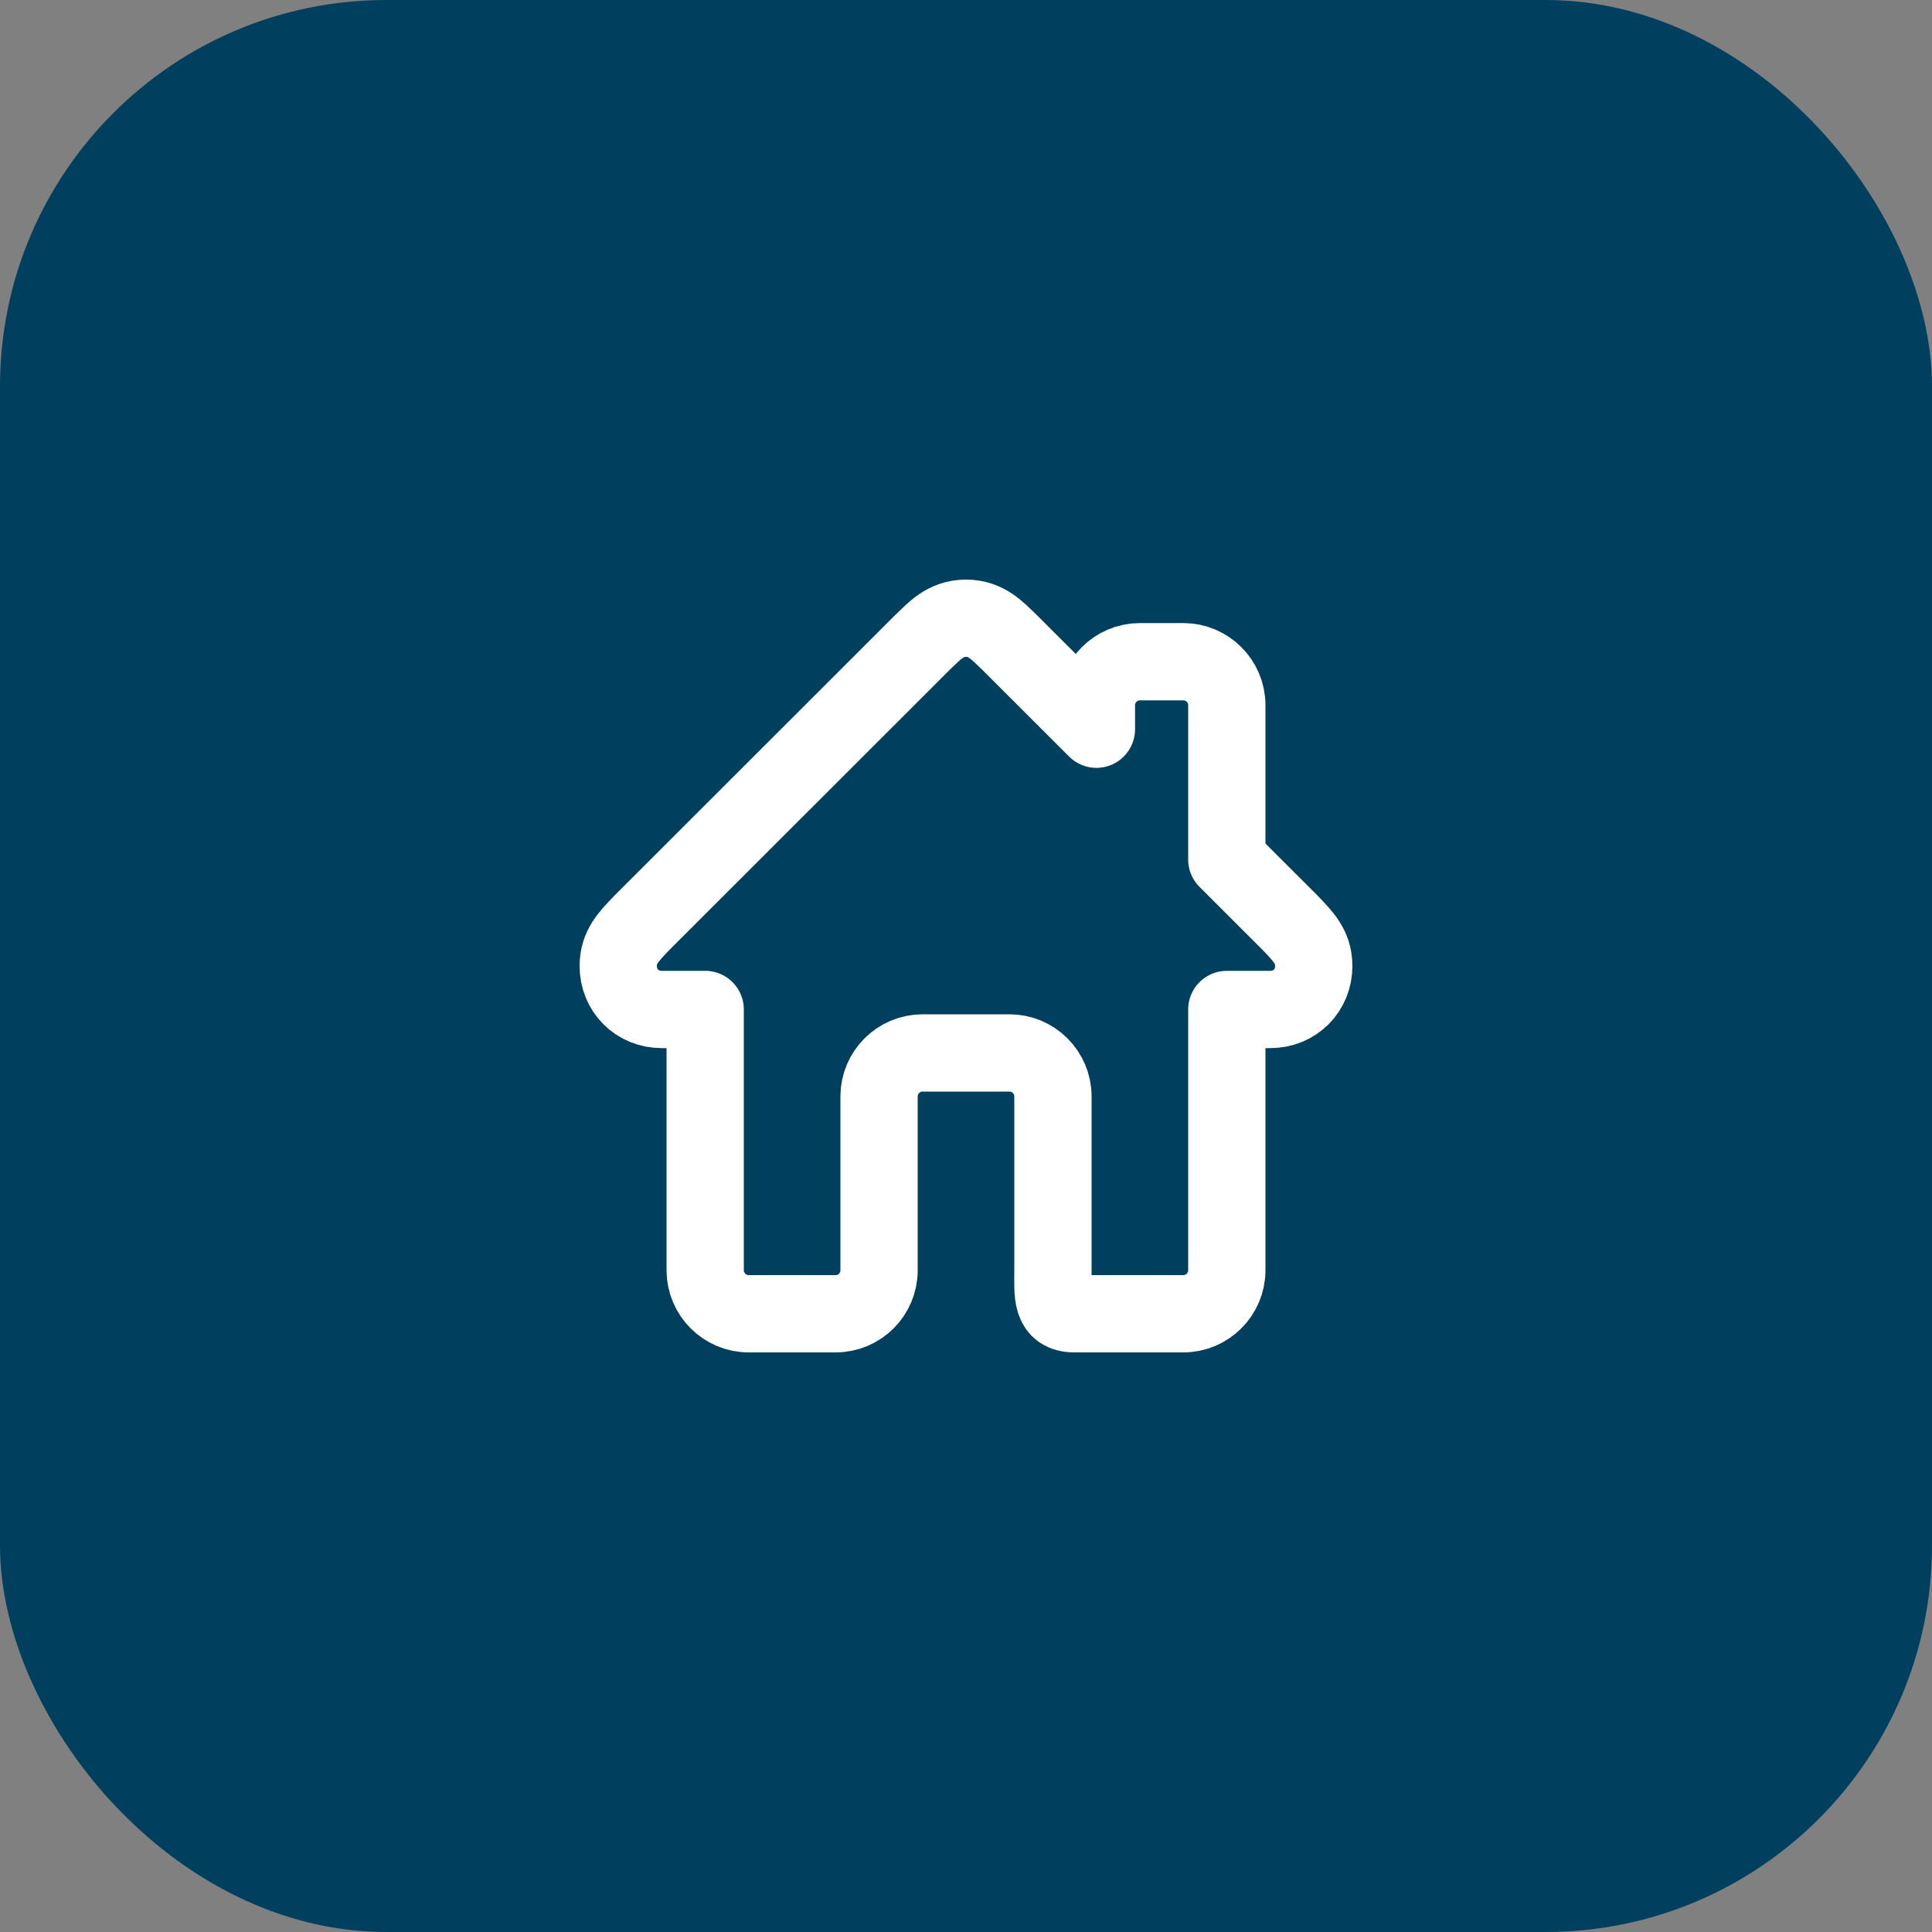
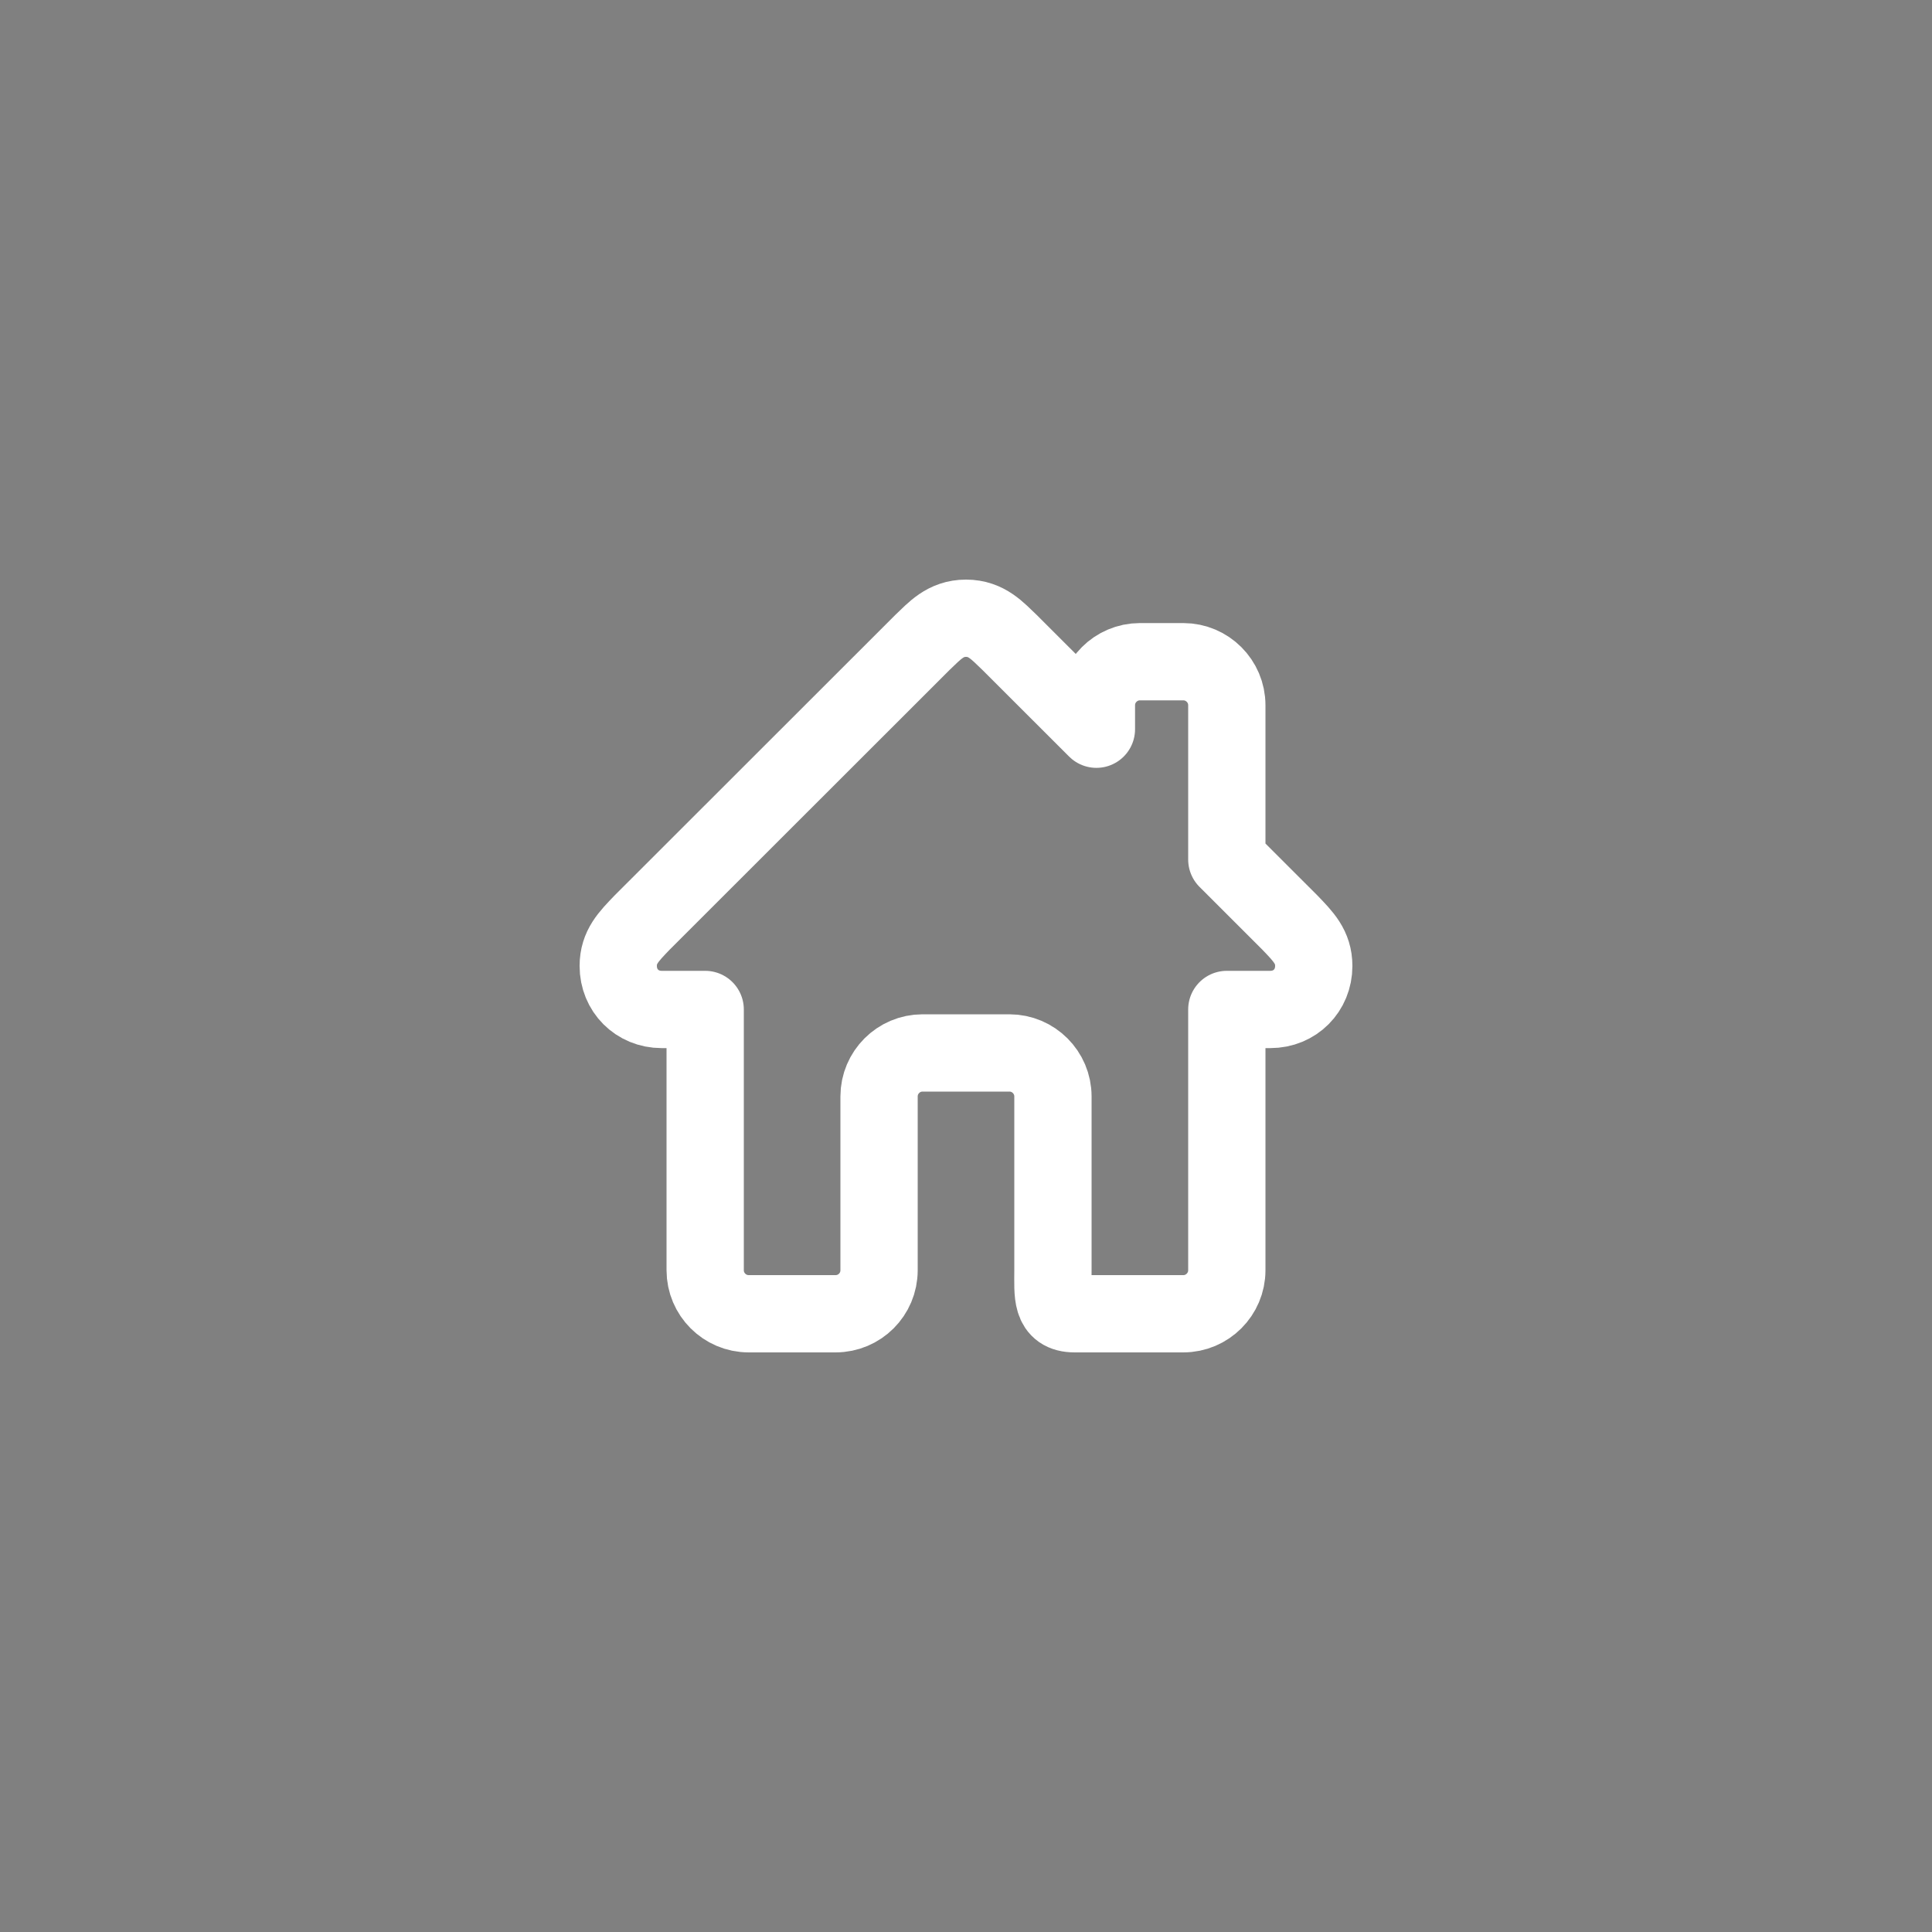
<svg xmlns="http://www.w3.org/2000/svg" width="50" height="50" viewBox="0 0 50 50" fill="none">
  <rect x="0" y="0" width="50" height="50" fill="#808080" stroke="none" />
-   <rect width="50" height="50" rx="10" fill="#00405E" />
  <path d="M33.381 23.875L31.75 22.245V18.25C31.75 17.631 31.244 17.125 30.625 17.125H29.5C28.881 17.125 28.375 17.631 28.375 18.25V18.872L26.125 16.624C25.818 16.334 25.537 16 25 16C24.463 16 24.182 16.334 23.875 16.624L16.619 23.875C16.268 24.241 16 24.507 16 25C16 25.633 16.486 26.125 17.125 26.125H18.25V32.875C18.25 33.494 18.756 34 19.375 34H21.625C22.246 34 22.75 33.496 22.75 32.875V28.375C22.75 27.756 23.256 27.25 23.875 27.25H26.125C26.744 27.25 27.25 27.756 27.25 28.375V32.875C27.25 33.496 27.191 34 27.812 34H30.625C31.244 34 31.75 33.494 31.75 32.875V26.125H32.875C33.514 26.125 34 25.633 34 25C34 24.507 33.732 24.241 33.381 23.875Z" stroke="white" stroke-width="2" stroke-linejoin="round" />
</svg>